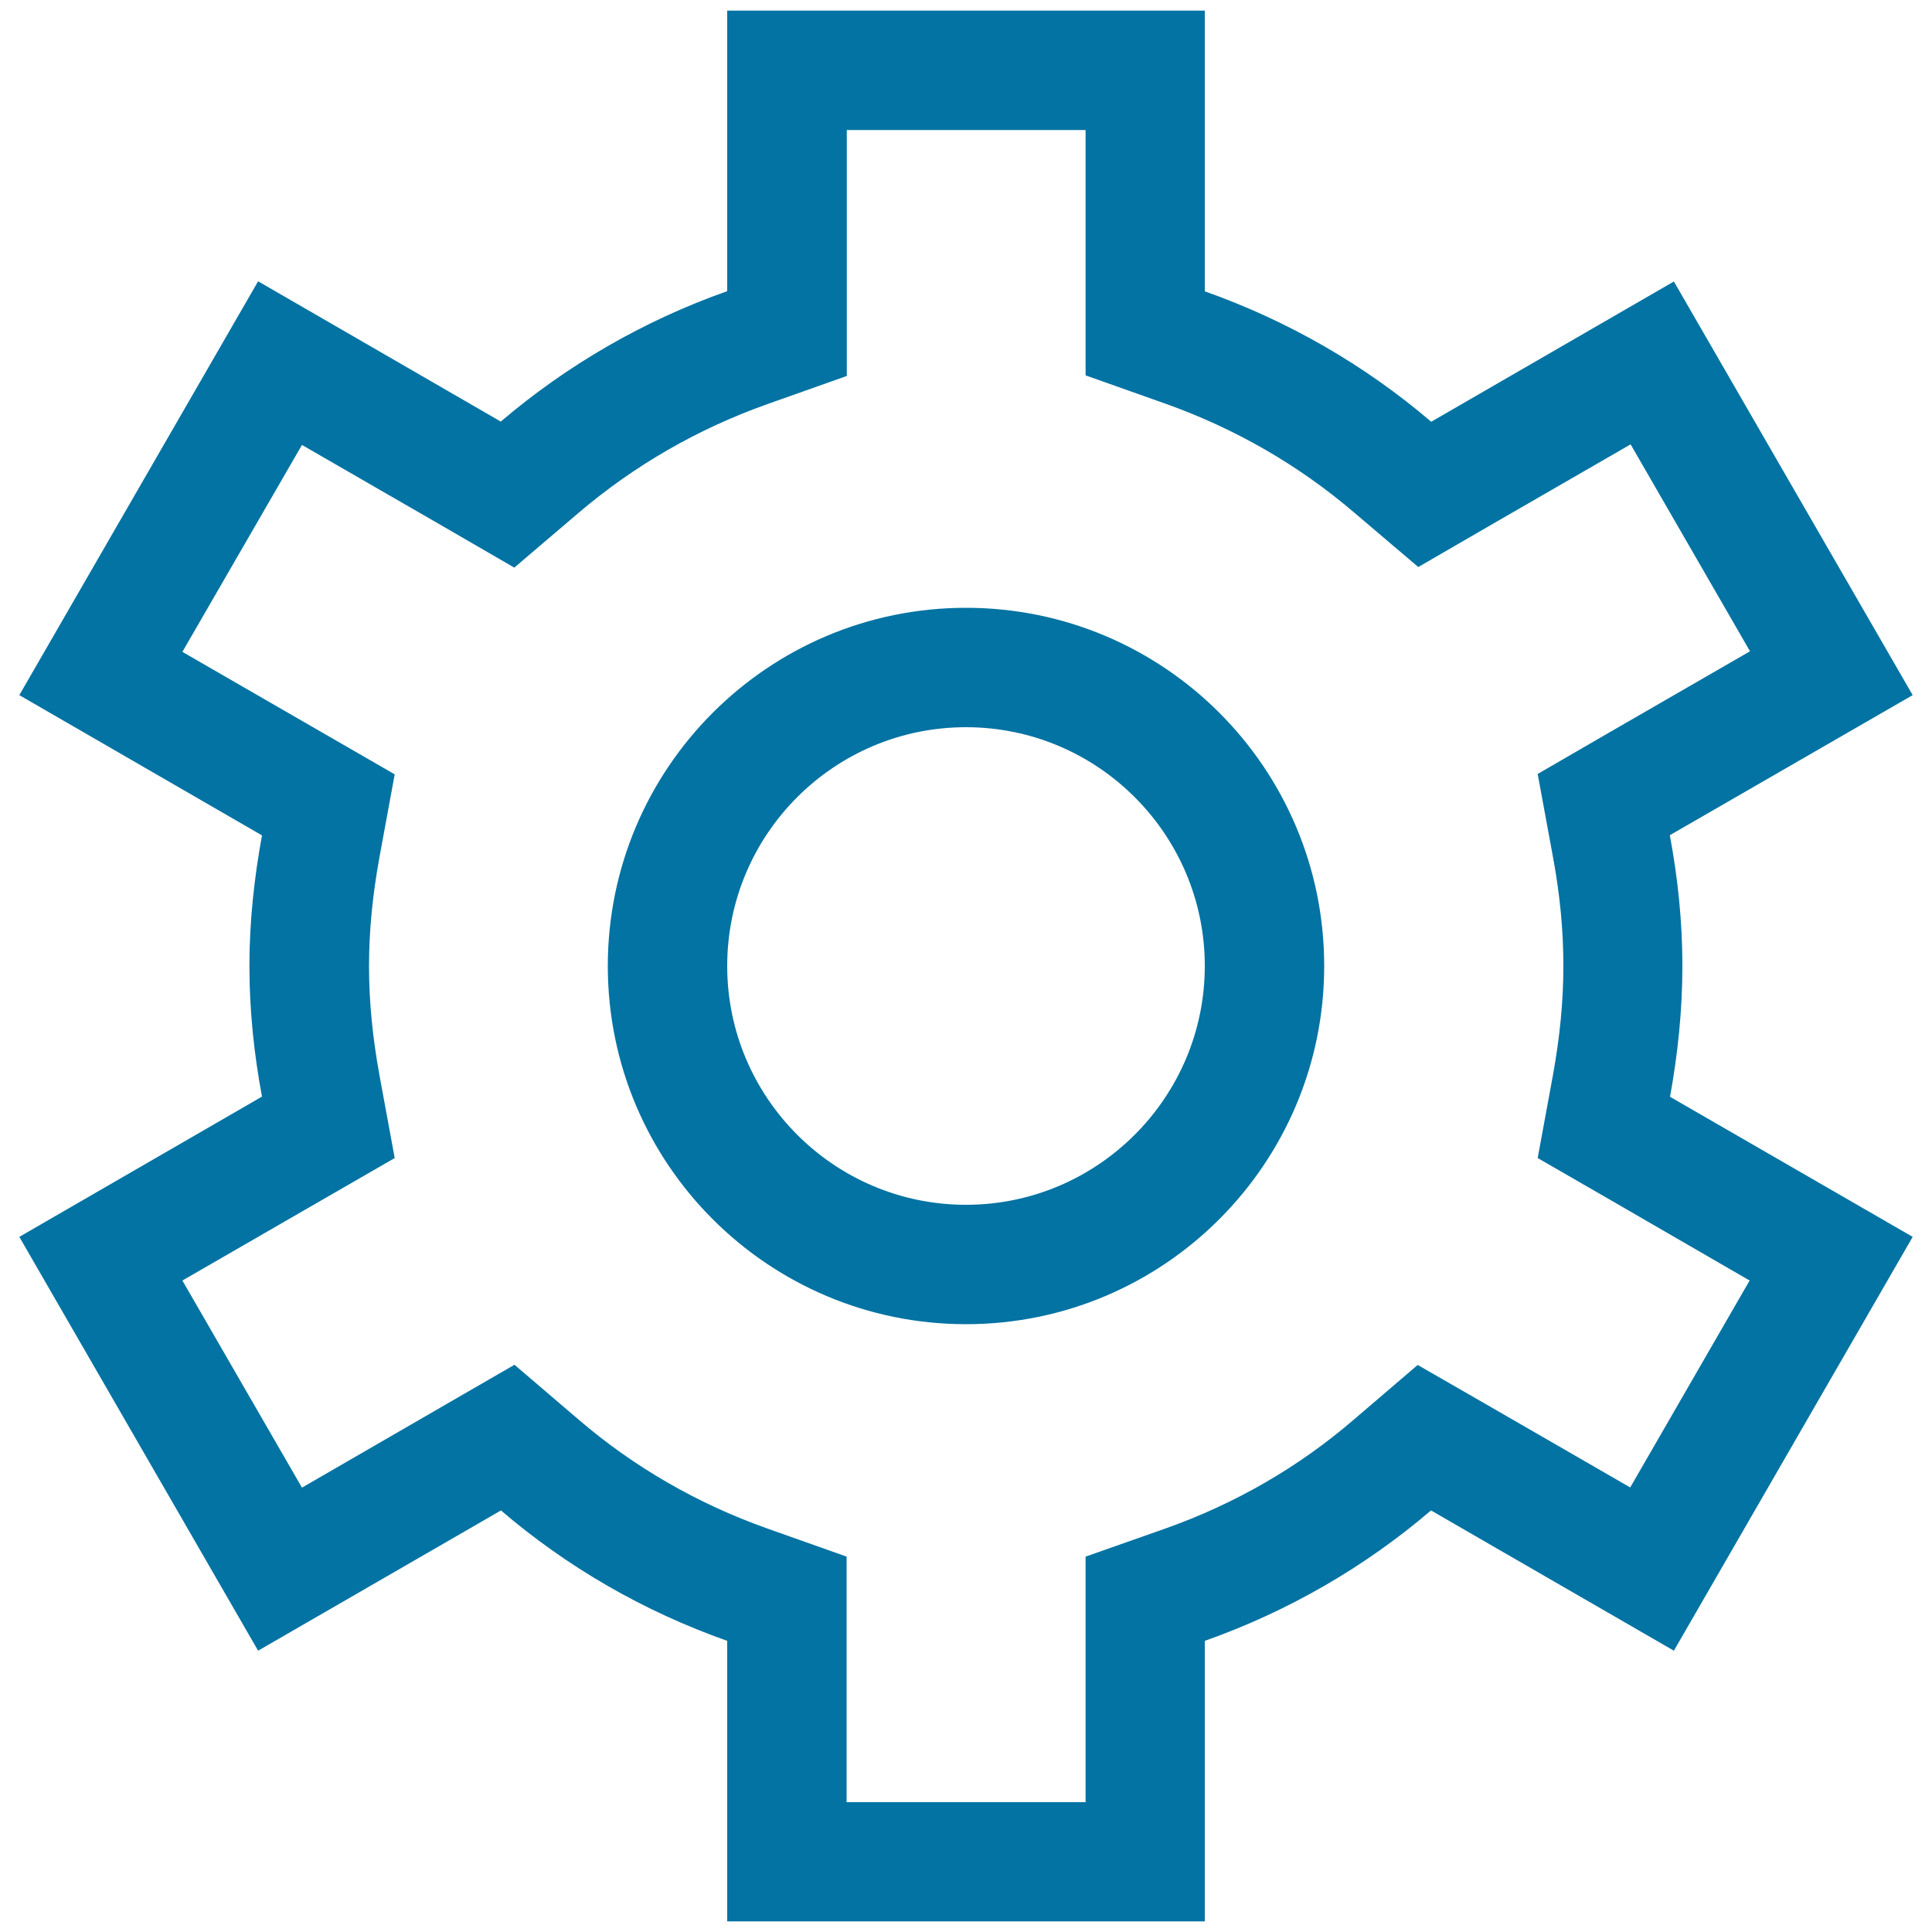
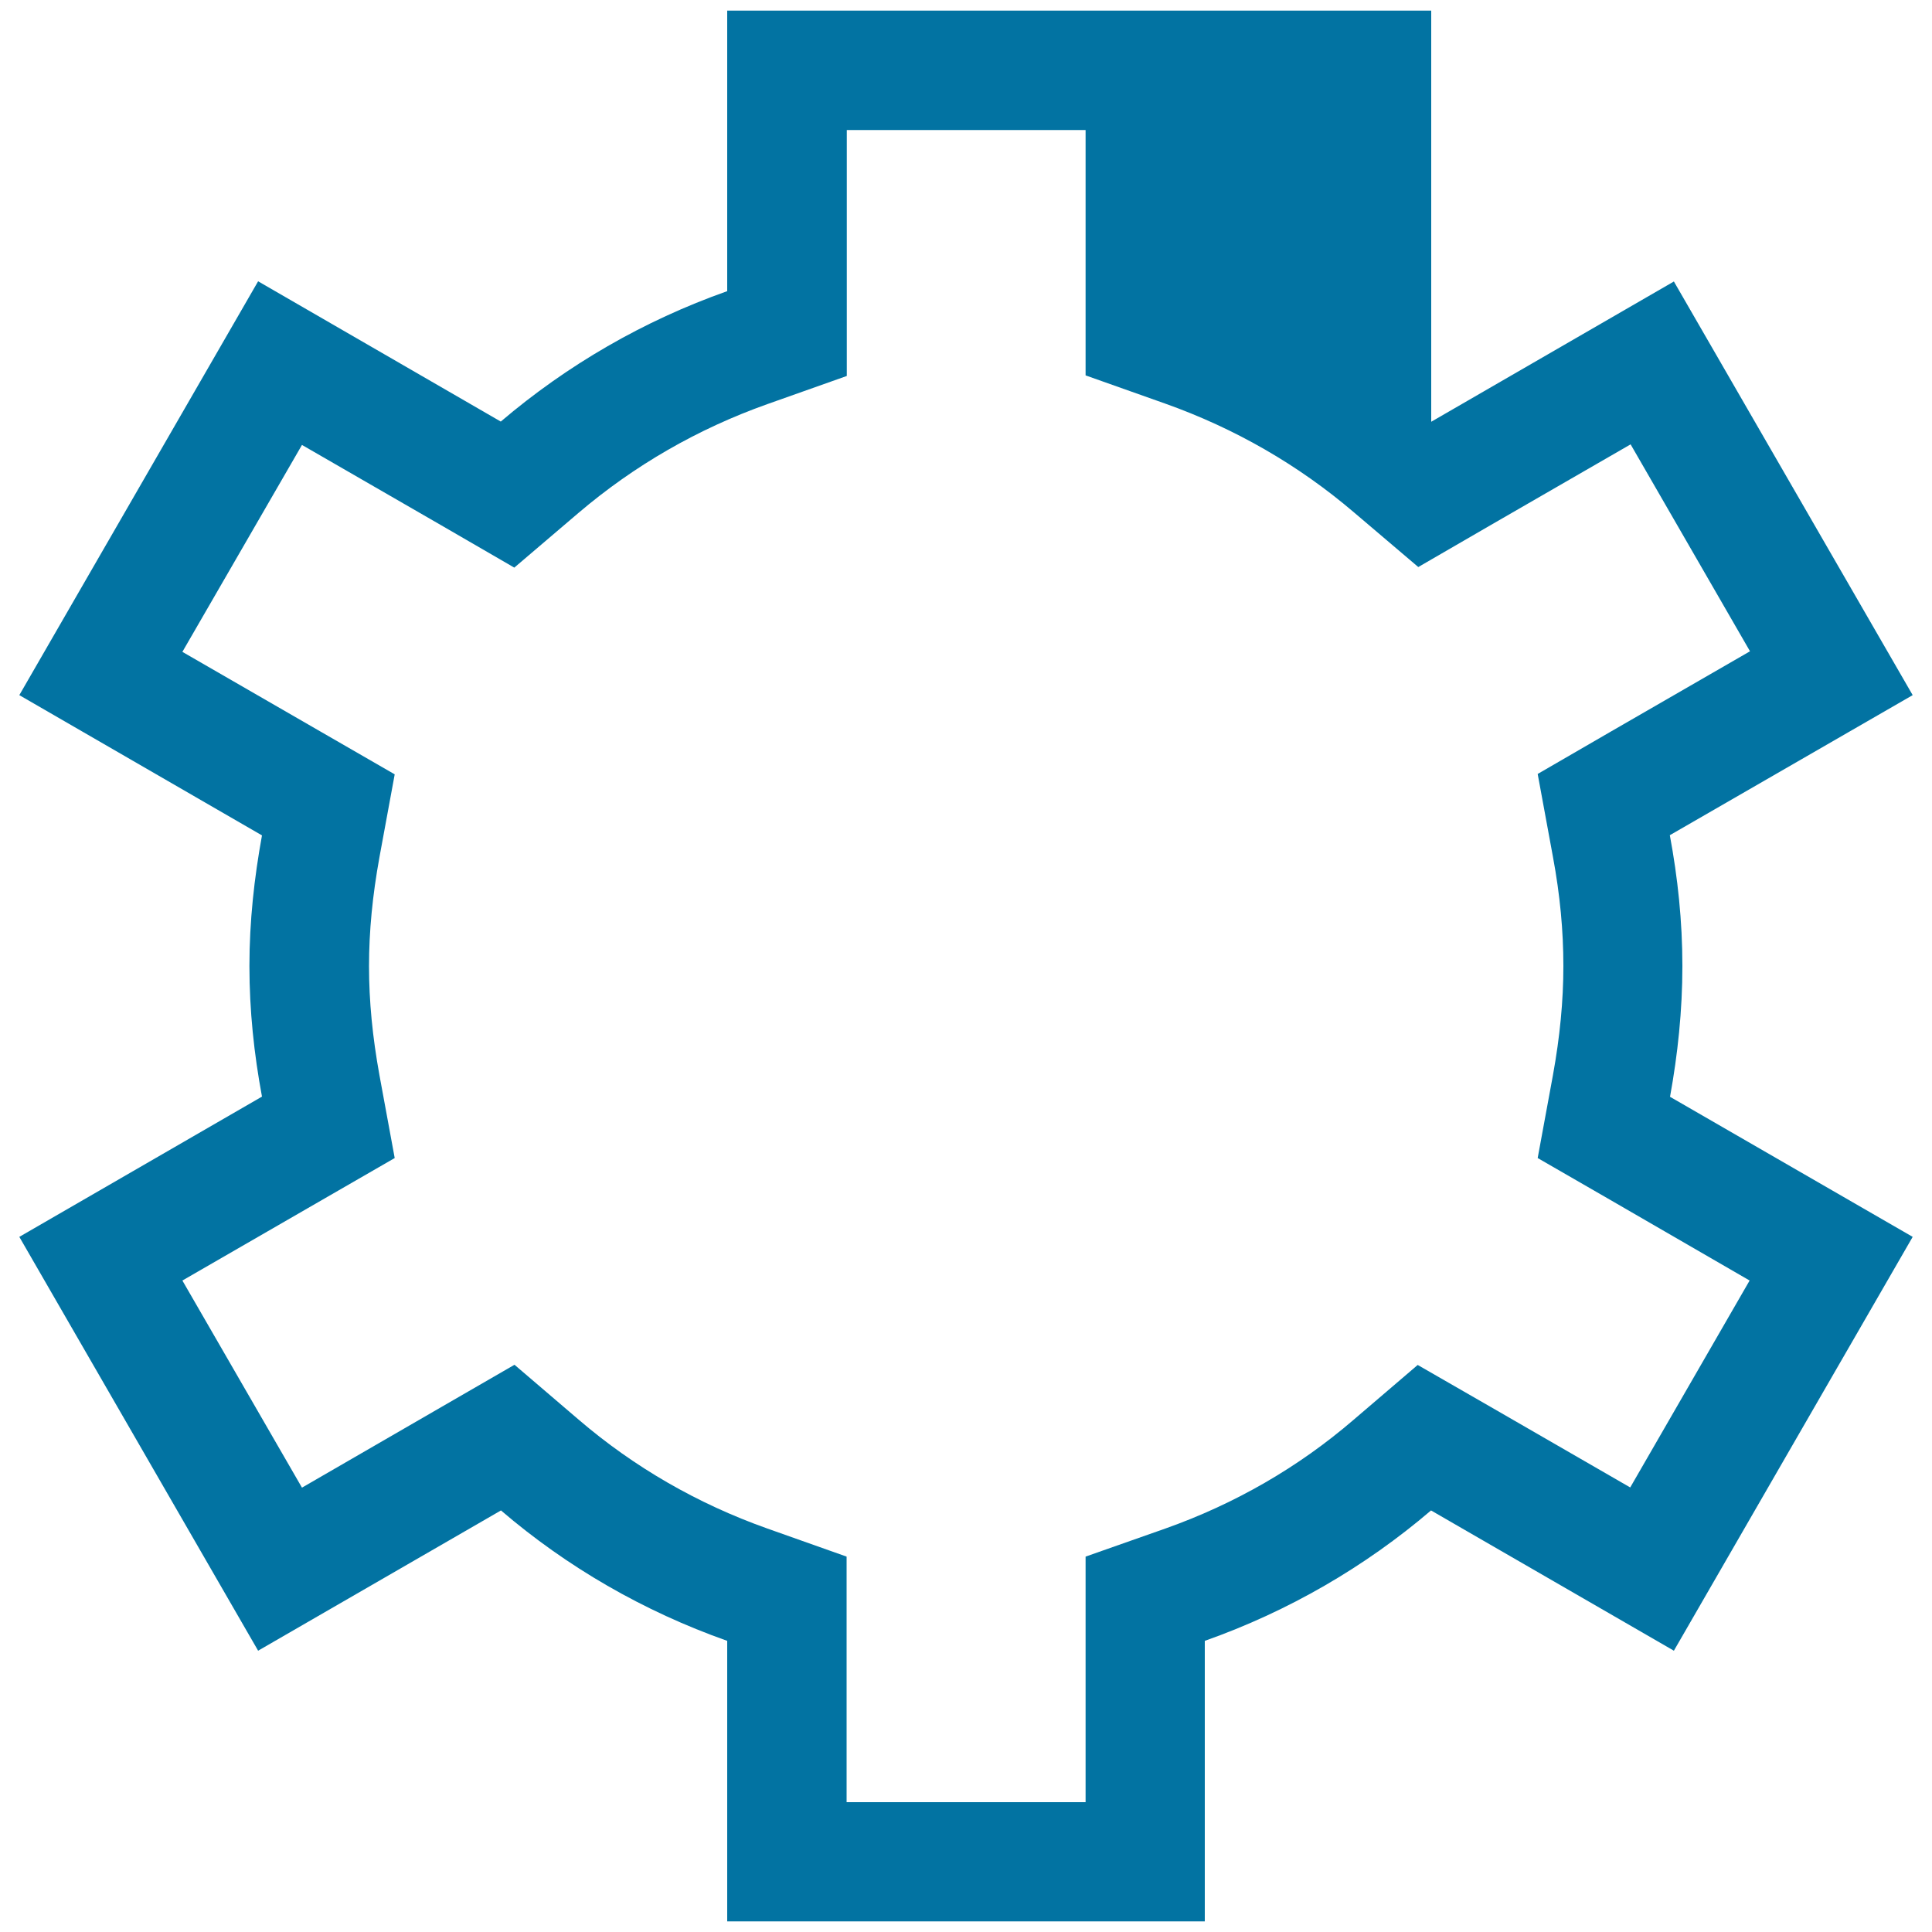
<svg xmlns="http://www.w3.org/2000/svg" viewBox="0 0 1000 1000" style="fill:#0273a2">
  <title>Gear Outline SVG icon</title>
  <g>
    <g>
-       <path d="M870.8,500c0-23.2-2.4-45.7-6.5-67.7L990,359.8L866.4,145.7l-125.6,72.6c-34.2-29.2-73.9-52.2-117.2-67.5V5.5H376.4v145.2c-43.3,15.3-82.9,38.3-117.2,67.5l-125.6-72.6L10,359.8l125.6,72.6c-4,21.9-6.5,44.4-6.5,67.6c0,23.1,2.4,45.6,6.5,67.6L10,640.2l123.6,214.2l125.7-72.6c34.2,29.3,73.8,52.2,117.1,67.5v145.2h247.2V849.3c43.3-15.3,82.9-38.3,117.1-67.5l125.7,72.6L990,640.2l-125.6-72.5C868.4,545.7,870.8,523.1,870.8,500z M905.6,662.8l-61.8,107.1l-72.1-41.6l-37.9-21.8l-33.2,28.4c-28.6,24.6-61.4,43.5-97.5,56.3l-41.2,14.5v43.7v83.4H438.2v-83.4v-43.7L397,791.1c-36-12.8-68.8-31.7-97.5-56.3l-33.2-28.4l-37.9,21.9l-72.1,41.7L94.4,662.8l72.1-41.6l37.8-21.8l-7.9-42.9c-3.6-19.8-5.4-38.3-5.4-56.4c0-18.1,1.8-36.6,5.4-56.4l7.9-42.9l-37.8-21.8l-72.1-41.6l61.9-107.1l72.1,41.6l37.8,21.9l33.2-28.3c28.9-24.6,61.7-43.5,97.7-56.3l41.2-14.6v-43.6V67.3h123.6v83.4v43.6l41.2,14.6c36,12.8,68.9,31.7,97.7,56.3l33.3,28.3l37.8-21.9l72.1-41.6l61.8,107.1l-72.1,41.6l-37.8,21.9l7.9,42.9c3.7,19.9,5.4,38.4,5.4,56.5c0,18.1-1.8,36.6-5.4,56.5l-7.9,42.9l37.8,21.8L905.6,662.8z" />
-       <path d="M500,376.4c68.1,0,123.6,55.4,123.6,123.6c0,68.1-55.5,123.6-123.6,123.6c-68.2,0-123.6-55.5-123.6-123.6C376.4,431.8,431.8,376.4,500,376.4 M500,314.6c-102.4,0-185.4,83.1-185.4,185.4c0,102.4,83.1,185.4,185.4,185.4c102.4,0,185.4-83.1,185.4-185.4C685.4,397.6,602.4,314.6,500,314.6L500,314.6z" />
+       <path d="M870.8,500c0-23.2-2.4-45.7-6.5-67.7L990,359.8L866.4,145.7l-125.6,72.6V5.5H376.4v145.2c-43.3,15.3-82.9,38.3-117.2,67.5l-125.6-72.6L10,359.8l125.6,72.6c-4,21.9-6.5,44.4-6.5,67.6c0,23.1,2.4,45.6,6.5,67.6L10,640.2l123.6,214.2l125.7-72.6c34.2,29.3,73.8,52.2,117.1,67.5v145.2h247.2V849.3c43.3-15.3,82.9-38.3,117.1-67.5l125.7,72.6L990,640.2l-125.6-72.5C868.4,545.7,870.8,523.1,870.8,500z M905.6,662.8l-61.8,107.1l-72.1-41.6l-37.9-21.8l-33.2,28.4c-28.6,24.6-61.4,43.5-97.5,56.3l-41.2,14.5v43.7v83.4H438.2v-83.4v-43.7L397,791.1c-36-12.8-68.8-31.7-97.5-56.3l-33.2-28.4l-37.9,21.9l-72.1,41.7L94.4,662.8l72.1-41.6l37.8-21.8l-7.9-42.9c-3.6-19.8-5.4-38.3-5.4-56.4c0-18.1,1.8-36.6,5.4-56.4l7.9-42.9l-37.8-21.8l-72.1-41.6l61.9-107.1l72.1,41.6l37.8,21.9l33.2-28.3c28.9-24.6,61.7-43.5,97.7-56.3l41.2-14.6v-43.6V67.3h123.6v83.4v43.6l41.2,14.6c36,12.8,68.9,31.7,97.7,56.3l33.3,28.3l37.8-21.9l72.1-41.6l61.8,107.1l-72.1,41.6l-37.8,21.9l7.9,42.9c3.7,19.9,5.4,38.4,5.4,56.5c0,18.1-1.8,36.6-5.4,56.5l-7.9,42.9l37.8,21.8L905.6,662.8z" />
    </g>
  </g>
</svg>